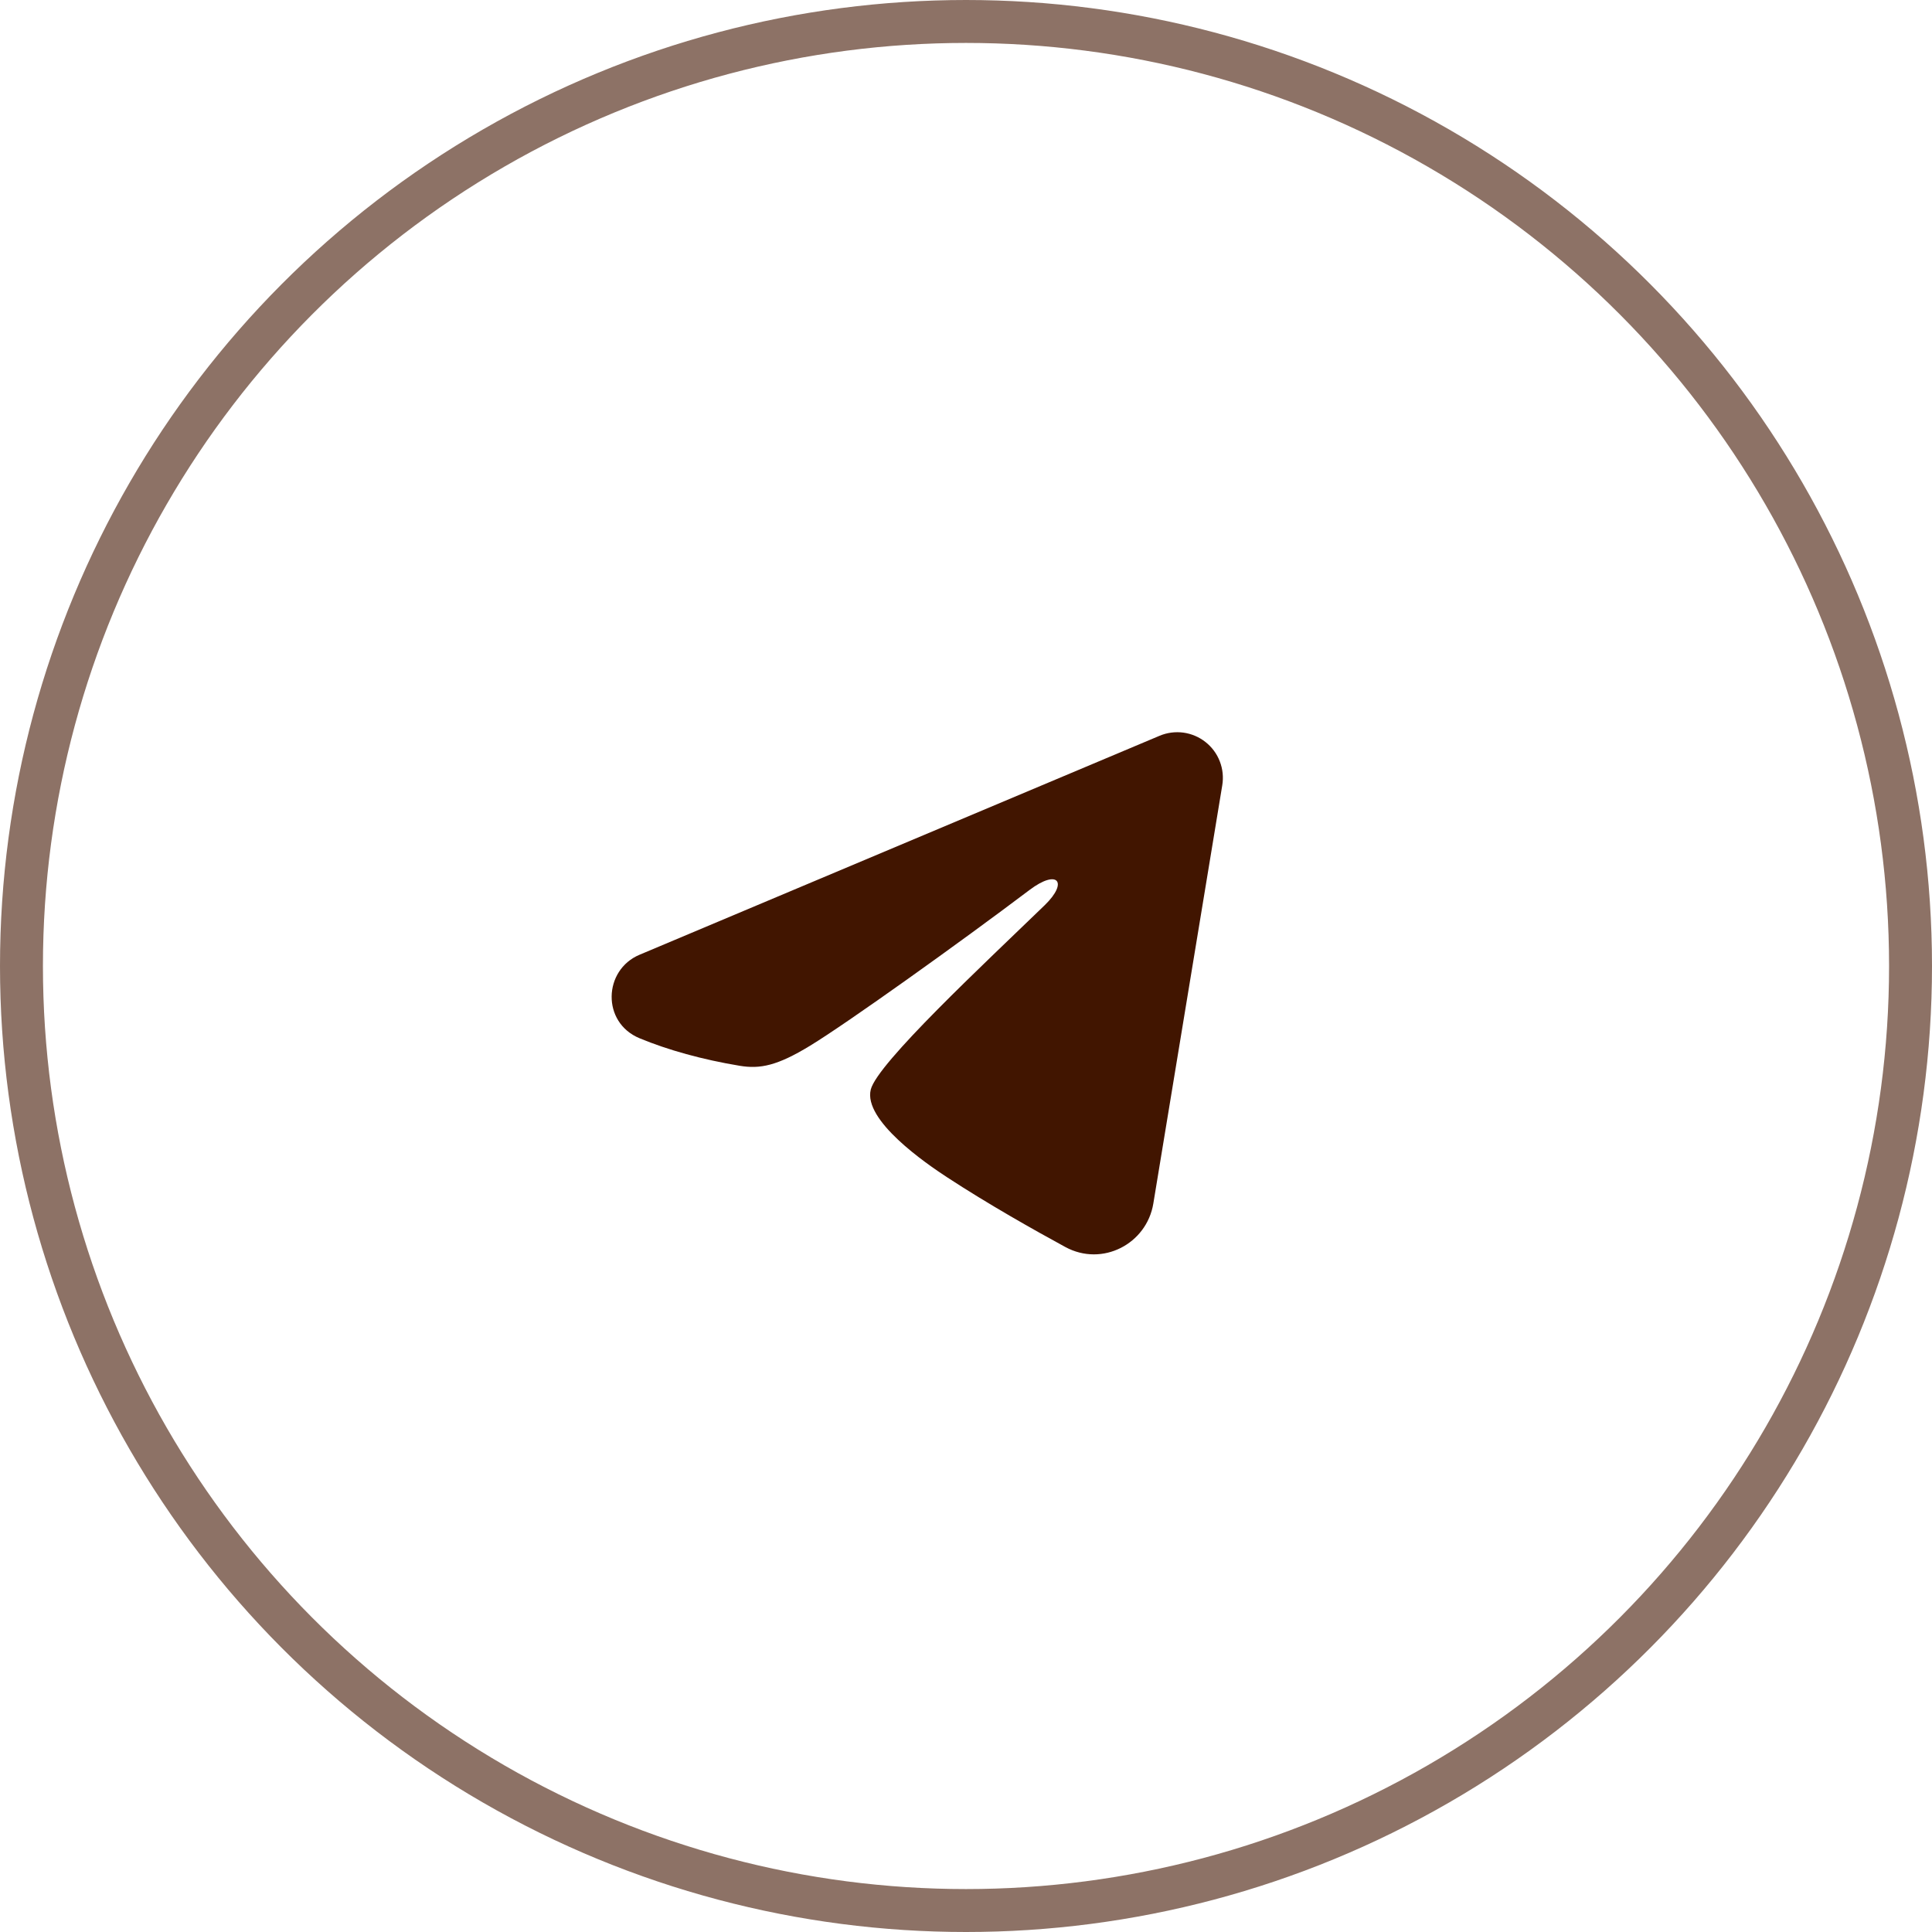
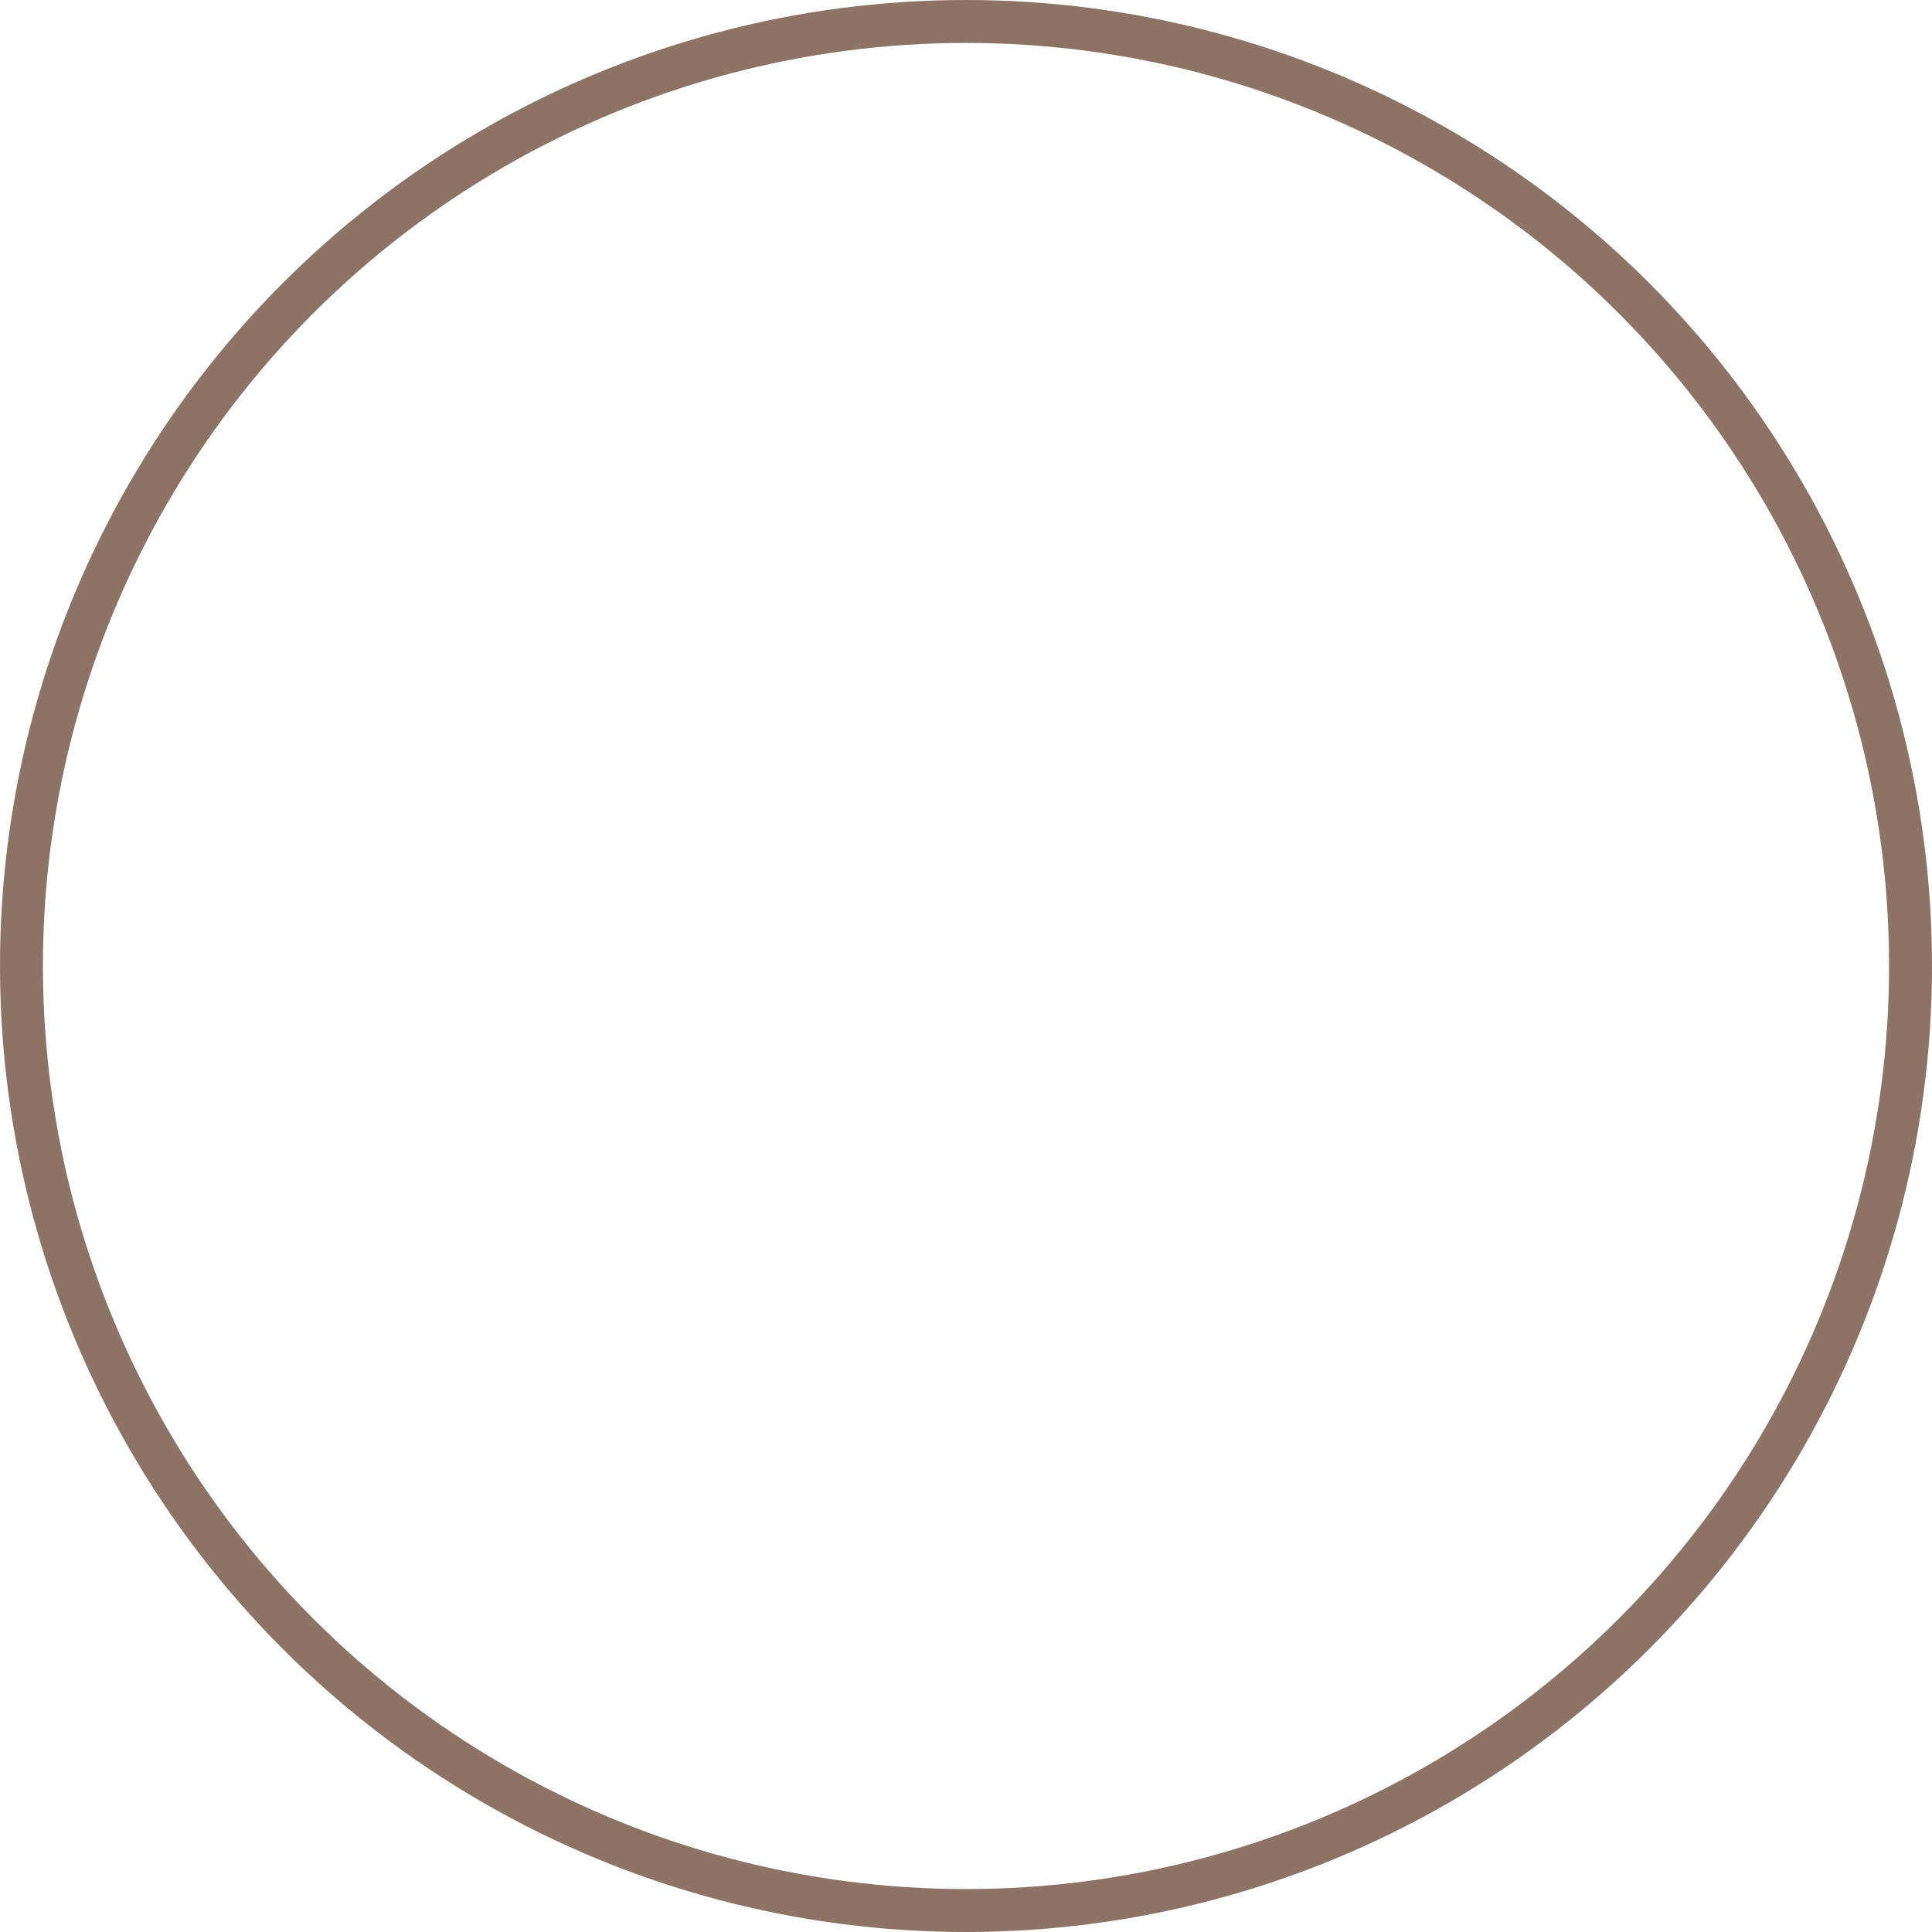
<svg xmlns="http://www.w3.org/2000/svg" width="45" height="45" viewBox="0 0 45 45" fill="none">
  <circle cx="22.5" cy="22.5" r="22" stroke="#411500" stroke-opacity="0.6" />
-   <path fill-rule="evenodd" clip-rule="evenodd" d="M27.008 17.138C27.183 17.064 27.375 17.039 27.563 17.064C27.751 17.09 27.929 17.165 28.078 17.283C28.228 17.401 28.343 17.556 28.411 17.733C28.48 17.91 28.5 18.102 28.469 18.29L26.863 28.034C26.707 28.974 25.675 29.513 24.813 29.045C24.092 28.653 23.021 28.05 22.058 27.42C21.576 27.105 20.101 26.096 20.282 25.377C20.438 24.763 22.917 22.455 24.334 21.083C24.89 20.544 24.636 20.233 23.98 20.729C22.349 21.96 19.731 23.832 18.865 24.359C18.102 24.824 17.704 24.903 17.228 24.824C16.359 24.68 15.554 24.456 14.897 24.183C14.008 23.815 14.052 22.593 14.896 22.238L27.008 17.138Z" fill="#411500" />
</svg>